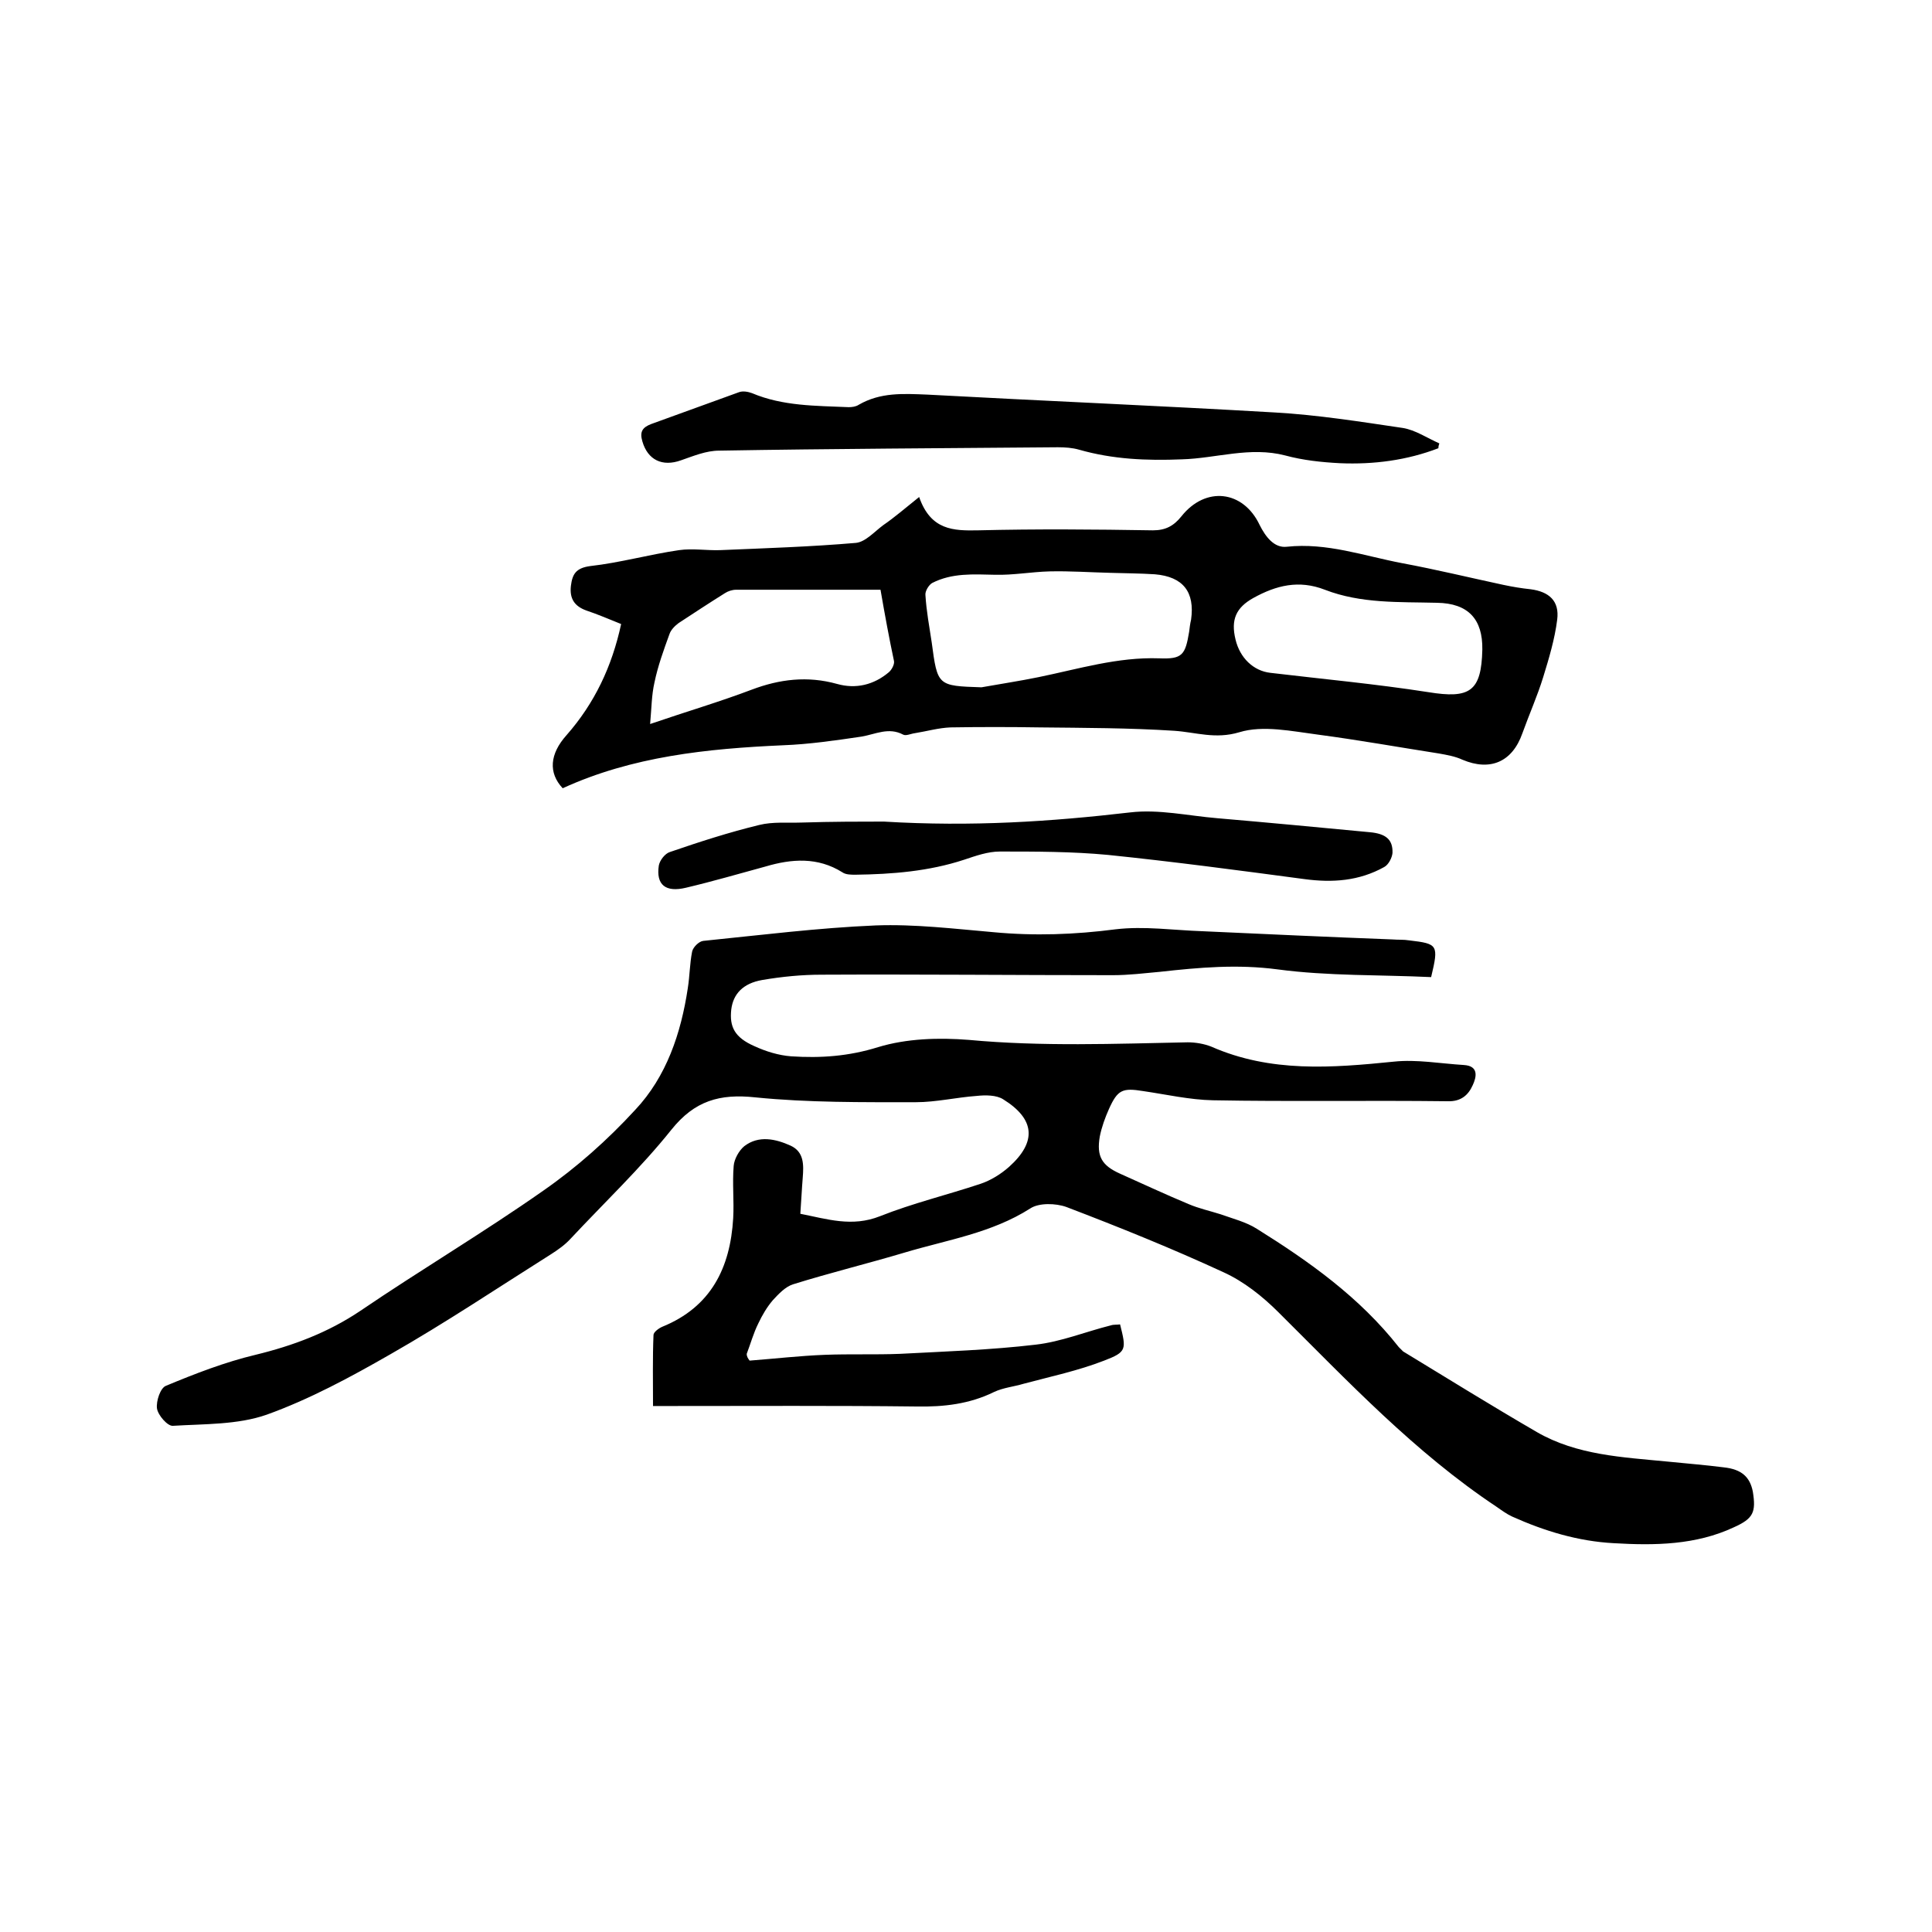
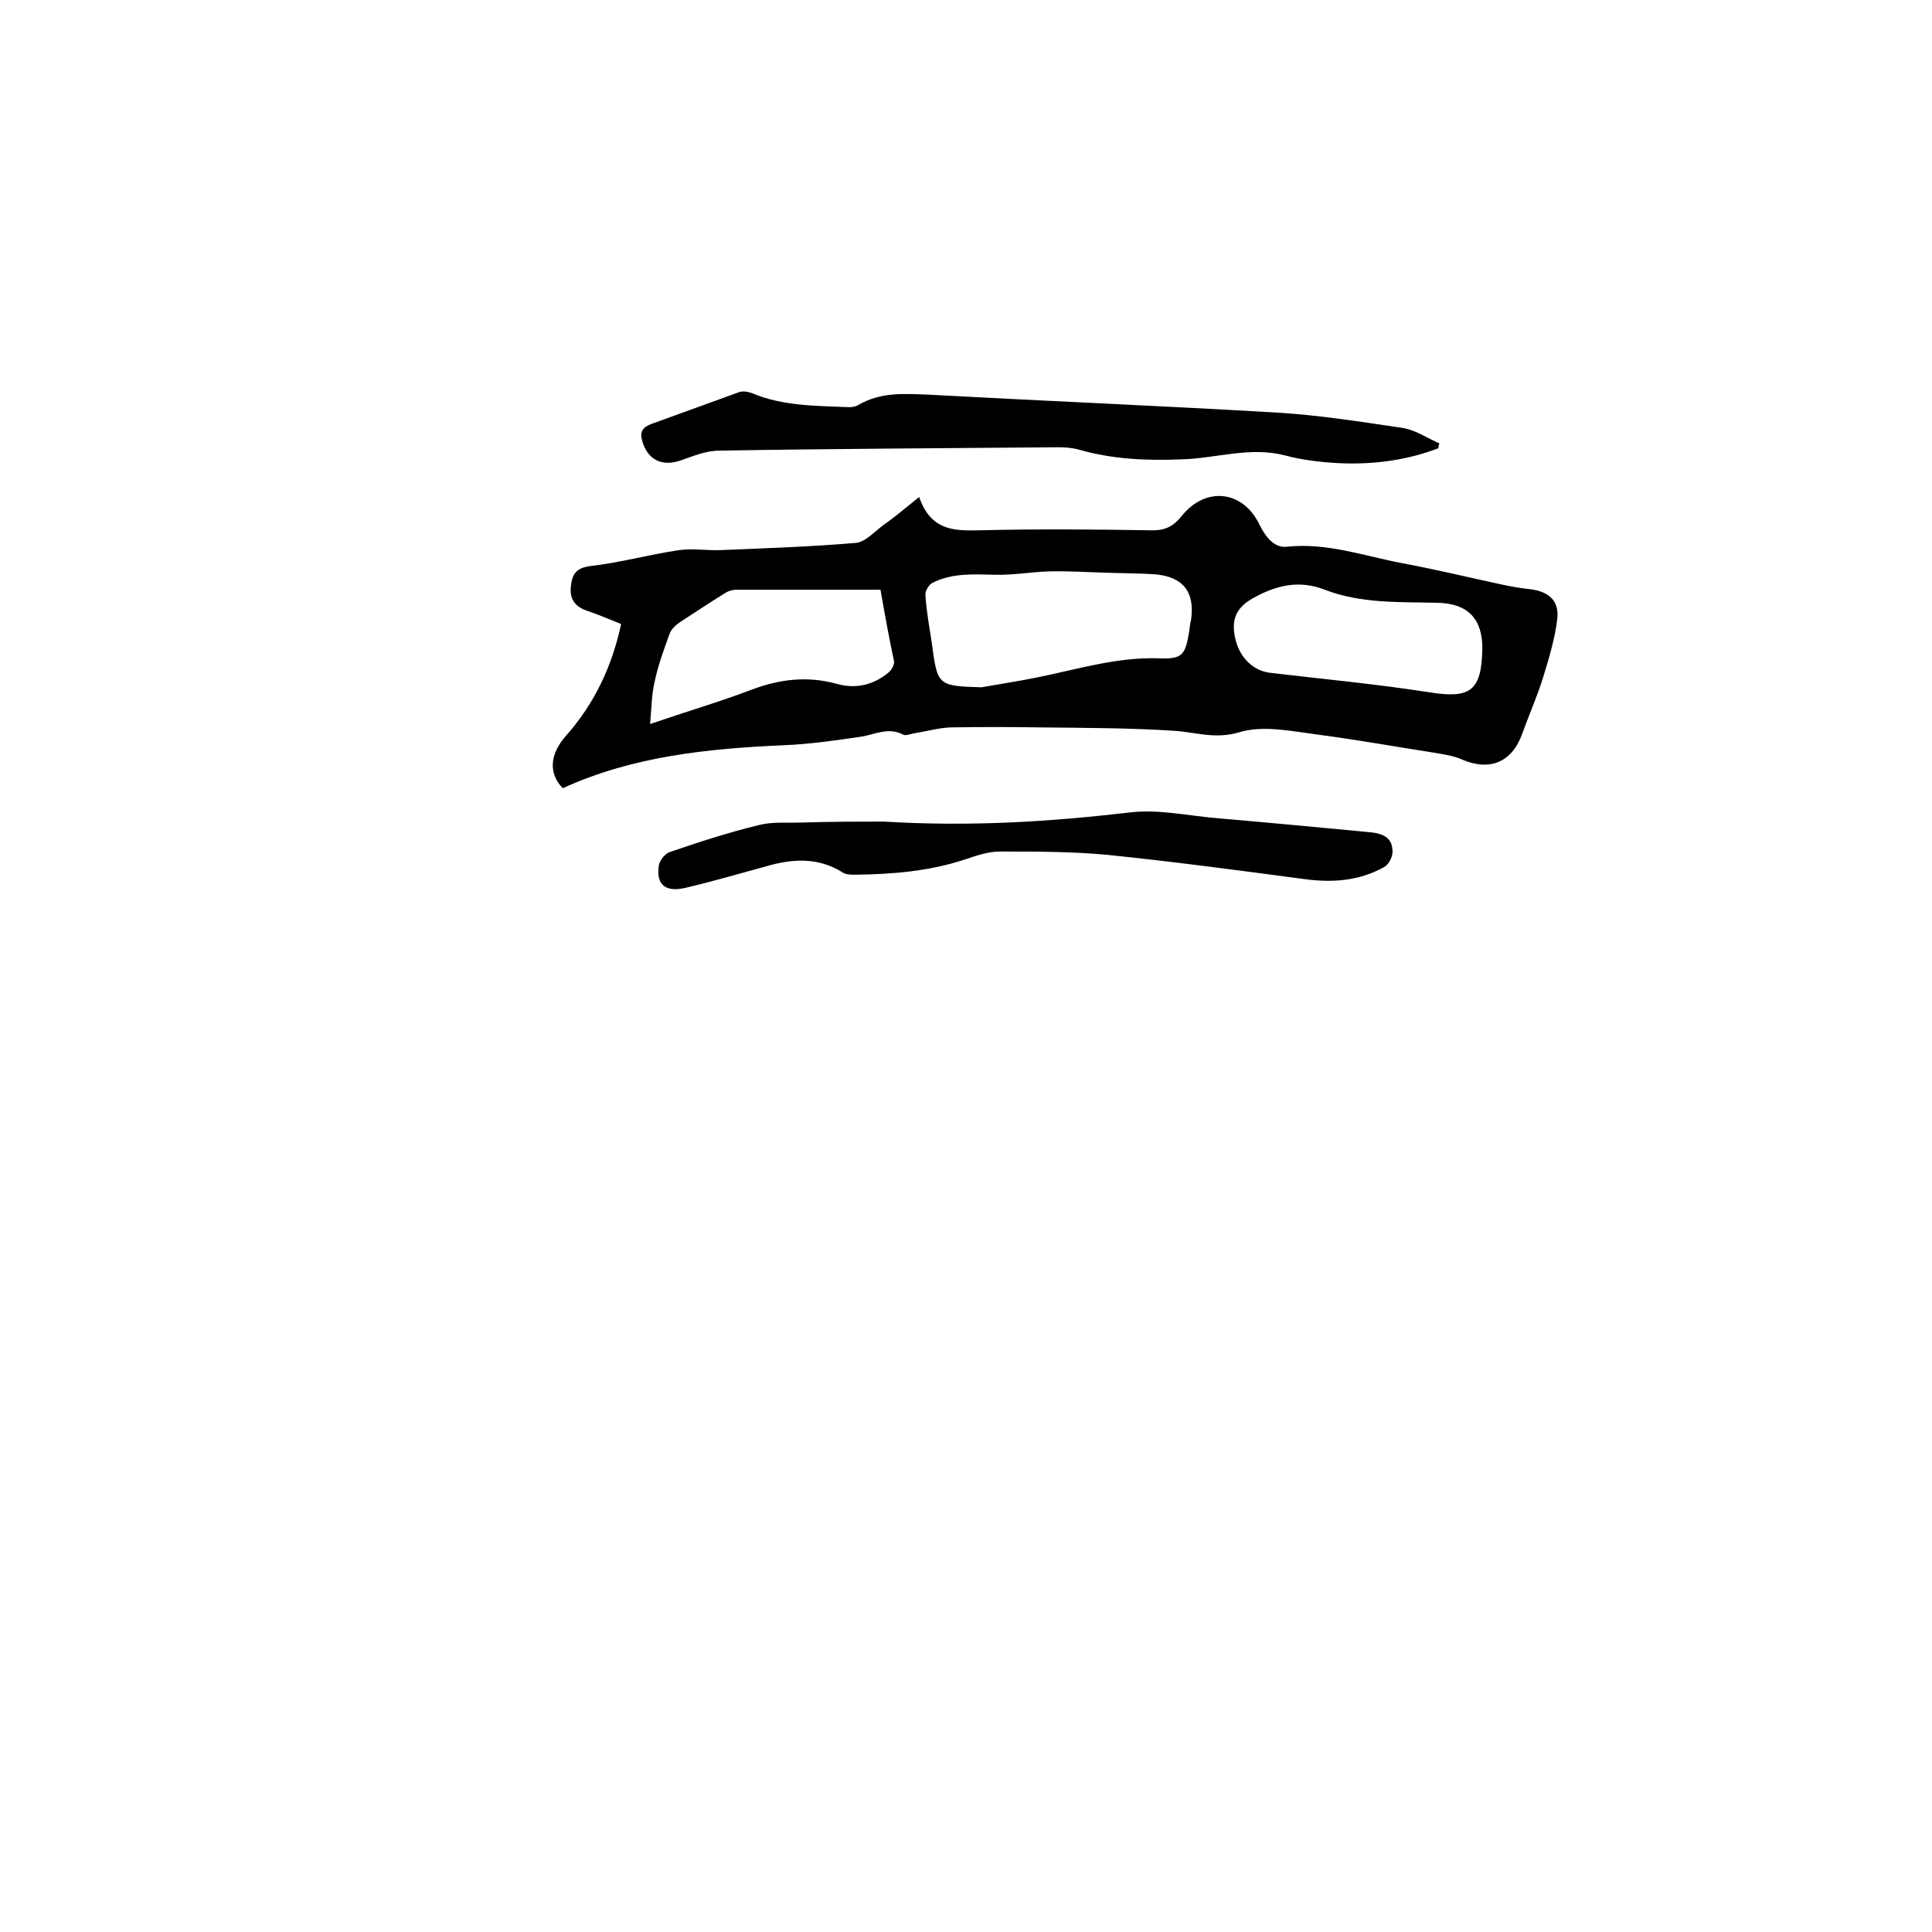
<svg xmlns="http://www.w3.org/2000/svg" enable-background="new 0 0 400 400" viewBox="0 0 400 400">
-   <path d="m155.2 281.7c5.2-.4 10.4-1 15.6-1.2s10.4 0 15.5-.2c9.4-.5 18.8-.8 28.1-1.9 5.3-.6 10.4-2.7 15.6-4 .6-.2 1.3-.1 1.9-.2 1.3 5.2 1.4 5.7-3.3 7.5-5.4 2.1-11.1 3.3-16.7 4.8-2 .6-4.2.8-6.1 1.7-5.1 2.5-10.4 3.1-16 3-16.9-.2-33.9-.1-50.8-.1-1.1 0-2.3 0-3.8 0 0-5.1-.1-9.9.1-14.7 0-.6 1.1-1.4 1.8-1.7 10.1-4.1 14.1-12.2 14.7-22.5.2-3.6-.2-7.2.1-10.8.1-1.4 1.1-3.2 2.2-4.1 3-2.3 6.5-1.5 9.6-.1 2.8 1.3 2.7 4 2.5 6.6-.2 2.4-.3 4.8-.5 7.5 5.6 1.1 10.7 2.8 16.5.5 6.8-2.7 13.9-4.4 20.8-6.7 2.1-.7 4.2-2 5.9-3.5 5.8-5.2 5.4-9.9-1.2-14-1.4-.9-3.7-.9-5.5-.7-4.2.3-8.4 1.3-12.6 1.3-11.1 0-22.2.1-33.2-1-7.4-.8-12.6.7-17.4 6.7-6.4 8-13.9 15.1-20.9 22.6-1.1 1.2-2.5 2.2-3.9 3.1-11.1 7-22 14.3-33.4 20.8-8.2 4.7-16.7 9.3-25.6 12.5-6 2.1-12.9 1.9-19.4 2.3-1.1.1-3.1-2.2-3.3-3.6-.2-1.5.7-4.3 1.9-4.7 6-2.5 12.2-4.9 18.5-6.4 7.8-1.9 15-4.6 21.7-9.1 12.5-8.5 25.5-16.2 37.9-24.9 6.9-4.8 13.3-10.5 19-16.7 6.5-6.9 9.5-15.9 10.9-25.2.4-2.5.4-5.1.9-7.6.2-.9 1.4-2.1 2.3-2.2 11.9-1.2 23.8-2.7 35.7-3.2 8.1-.3 16.3.7 24.4 1.4 8.5.8 16.8.5 25.3-.6 5.9-.7 12 .2 18 .4 13.1.6 26.2 1.2 39.3 1.7 1.2.1 2.3 0 3.5.2 5.9.7 6.1.9 4.5 7.6-10.5-.5-21.3-.2-31.8-1.6-8.3-1.1-16.2-.4-24.3.5-3.3.3-6.5.7-9.8.7-20.1 0-40.2-.2-60.3-.1-4.1 0-8.2.4-12.3 1.1-4 .7-6 2.9-6.4 6.1-.4 3.6.7 5.8 4.8 7.6 2.4 1.1 5 1.9 7.6 2.1 6.1.4 11.9 0 18-1.9 5.9-1.8 12.6-2 18.8-1.5 15.1 1.4 30.2.8 45.3.5 1.6 0 3.4.3 4.9.9 12.3 5.4 24.9 4.4 37.8 3.1 4.7-.5 9.6.4 14.5.7 3.1.2 2.6 2.5 1.8 4.2-.9 2-2.4 3.4-5.2 3.3-16.2-.2-32.4.1-48.6-.2-4.8-.1-9.6-1.2-14.4-1.9-4.3-.7-5.3-.3-7.1 3.7-.8 1.8-1.5 3.7-1.9 5.7-.7 4.1.4 6 4.2 7.7 4.7 2.1 9.4 4.3 14.2 6.3 2.1.9 4.4 1.4 6.6 2.1 2.5.9 5.3 1.6 7.5 3 10.9 6.8 21.3 14.2 29.4 24.5l.9.9c9.2 5.6 18.4 11.3 27.7 16.7 8.3 4.8 17.8 5.2 27 6.1 3.9.4 7.8.7 11.7 1.2 3.7.4 5.4 2 6 5 .7 4.3.1 5.6-3.9 7.4-7.9 3.7-16.4 3.8-24.9 3.3-7.4-.4-14.3-2.5-21-5.5-1.1-.5-2.2-1.3-3.2-2-17-11.3-30.8-26-45.2-40.3-3.3-3.3-7.2-6.4-11.4-8.3-10.6-4.9-21.5-9.3-32.5-13.5-2.2-.8-5.7-.9-7.5.3-8 5.1-17.2 6.5-25.9 9.1-7.7 2.3-15.5 4.2-23.2 6.6-1.6.5-3 2-4.2 3.3-1.2 1.4-2.2 3.1-3 4.8-1 2-1.6 4.2-2.4 6.3 0 .6.3 1 .6 1.4z" />
  <path d="m190.3 102.9c2.4 6.9 7.1 7 12.2 6.9 12.1-.3 24.1-.2 36.2 0 2.6 0 4.3-.9 5.9-2.9 5-6.3 12.8-5.4 16.2 1.8 1.2 2.4 3 4.8 5.6 4.5 8.3-.9 16 1.9 23.9 3.4 7 1.3 14 3 21 4.5 1.9.4 3.7.7 5.6.9 3.8.5 6 2.4 5.5 6.3-.5 4-1.7 8-2.9 11.9s-2.9 7.7-4.3 11.6c-2.1 6-6.7 7.9-12.4 5.5-1.5-.7-3.2-1-4.9-1.3-8.3-1.3-16.7-2.8-25-3.9-5.4-.7-11.4-2-16.3-.5-5 1.5-9 0-13.5-.3-9.3-.6-18.6-.6-27.9-.7-6.1-.1-12.3-.1-18.4 0-2.5.1-4.9.8-7.4 1.2-.8.1-1.8.6-2.4.3-3-1.6-5.7-.1-8.6.4-5.4.8-10.9 1.6-16.3 1.8-15.7.7-31.2 2.3-45.6 8.9-3-3.2-2.7-7.1.8-11 5.8-6.6 9.4-14.2 11.3-23-2.5-1-4.8-2-7.2-2.8-2.5-.9-3.5-2.5-3.2-5.1.3-2.4 1-3.7 4-4.1 6.2-.7 12.2-2.4 18.4-3.3 2.8-.4 5.7.1 8.5 0 9.4-.4 18.8-.7 28.1-1.5 2-.2 3.8-2.3 5.7-3.7 2.2-1.5 4.4-3.4 7.4-5.8zm12.9 39.4c3.9-.7 7.9-1.3 11.8-2.1 8.3-1.7 16.4-4.2 25-3.9 4.8.2 5.4-.7 6.2-5.5.1-.8.2-1.7.4-2.5.8-5.7-1.6-8.9-7.5-9.4-3.1-.2-6.1-.2-9.2-.3-4.2-.1-8.4-.4-12.6-.3-3.8.1-7.5.8-11.3.7-4.5-.1-8.9-.4-13 1.7-.7.4-1.5 1.7-1.4 2.5.2 3.3.8 6.5 1.3 9.8 1.2 9 1.2 9 10.3 9.3zm-20.9-20.2c-10.3 0-20.1 0-29.9 0-.8 0-1.7.3-2.3.7-3.2 2-6.4 4.1-9.6 6.2-.8.6-1.6 1.4-1.9 2.3-1.2 3.3-2.4 6.6-3.1 10-.6 2.6-.6 5.3-.9 8.6 7.6-2.6 14.4-4.6 21-7.1 5.8-2.2 11.6-2.9 17.7-1.2 3.9 1.1 7.6.2 10.7-2.4.6-.5 1.2-1.6 1.1-2.3-1-4.7-1.9-9.6-2.8-14.8zm124.6 12.4c.1-6.3-2.9-9.6-9.4-9.7-7.8-.2-15.7.2-23.2-2.7-5.4-2.1-10.1-.9-14.8 1.7-3.6 2-4.7 4.5-3.7 8.6.9 3.8 3.7 6.5 7.2 6.9 10.9 1.3 21.8 2.3 32.7 4 8.6 1.4 11-.1 11.2-8.8z" />
  <path d="m297.8 92.8c-6.5 2.5-13.4 3.4-20.4 3.1-3.8-.2-7.6-.6-11.3-1.6-7.3-1.9-14.3.6-21.4.8-7.3.3-14.3 0-21.3-2-1.4-.4-2.9-.5-4.4-.5-23.4.2-46.8.3-70.1.7-2.7 0-5.3 1.1-7.9 2-3.9 1.4-6.9-.1-8-3.9-.6-2 0-2.9 1.8-3.6 6.1-2.2 12.1-4.4 18.2-6.6.8-.3 1.9-.1 2.7.2 6.4 2.7 13.2 2.6 20 2.9.7 0 1.5-.1 2.1-.5 4.5-2.6 9.2-2.3 14.2-2.1 23.9 1.3 48 2.3 72 3.7 8.8.5 17.6 1.9 26.4 3.2 2.6.4 5.1 2.1 7.6 3.2-.1.3-.2.6-.2 1z" />
  <path d="m183 170.1c18.3 1.1 34.6 0 51-1.9 5.9-.7 12 .7 18 1.2 10.5.9 21.1 1.9 31.6 2.9 3.3.3 4.8 1.5 4.7 4.3-.1 1-.8 2.4-1.7 2.9-5.2 2.9-10.7 3.3-16.6 2.5-13.5-1.8-27-3.6-40.6-5-7.4-.7-14.9-.7-22.4-.7-2.5 0-5 .9-7.4 1.7-7.3 2.4-14.9 3-22.5 3.1-.9 0-2 0-2.7-.5-5.1-3.2-10.5-2.8-15.9-1.2-5.5 1.5-11 3.1-16.5 4.4-4.2 1-6.2-.6-5.6-4.6.2-1.1 1.3-2.5 2.3-2.8 6.1-2.1 12.3-4.1 18.5-5.6 2.8-.7 5.9-.4 8.8-.5 6.2-.2 12.5-.2 17-.2z" />
</svg>